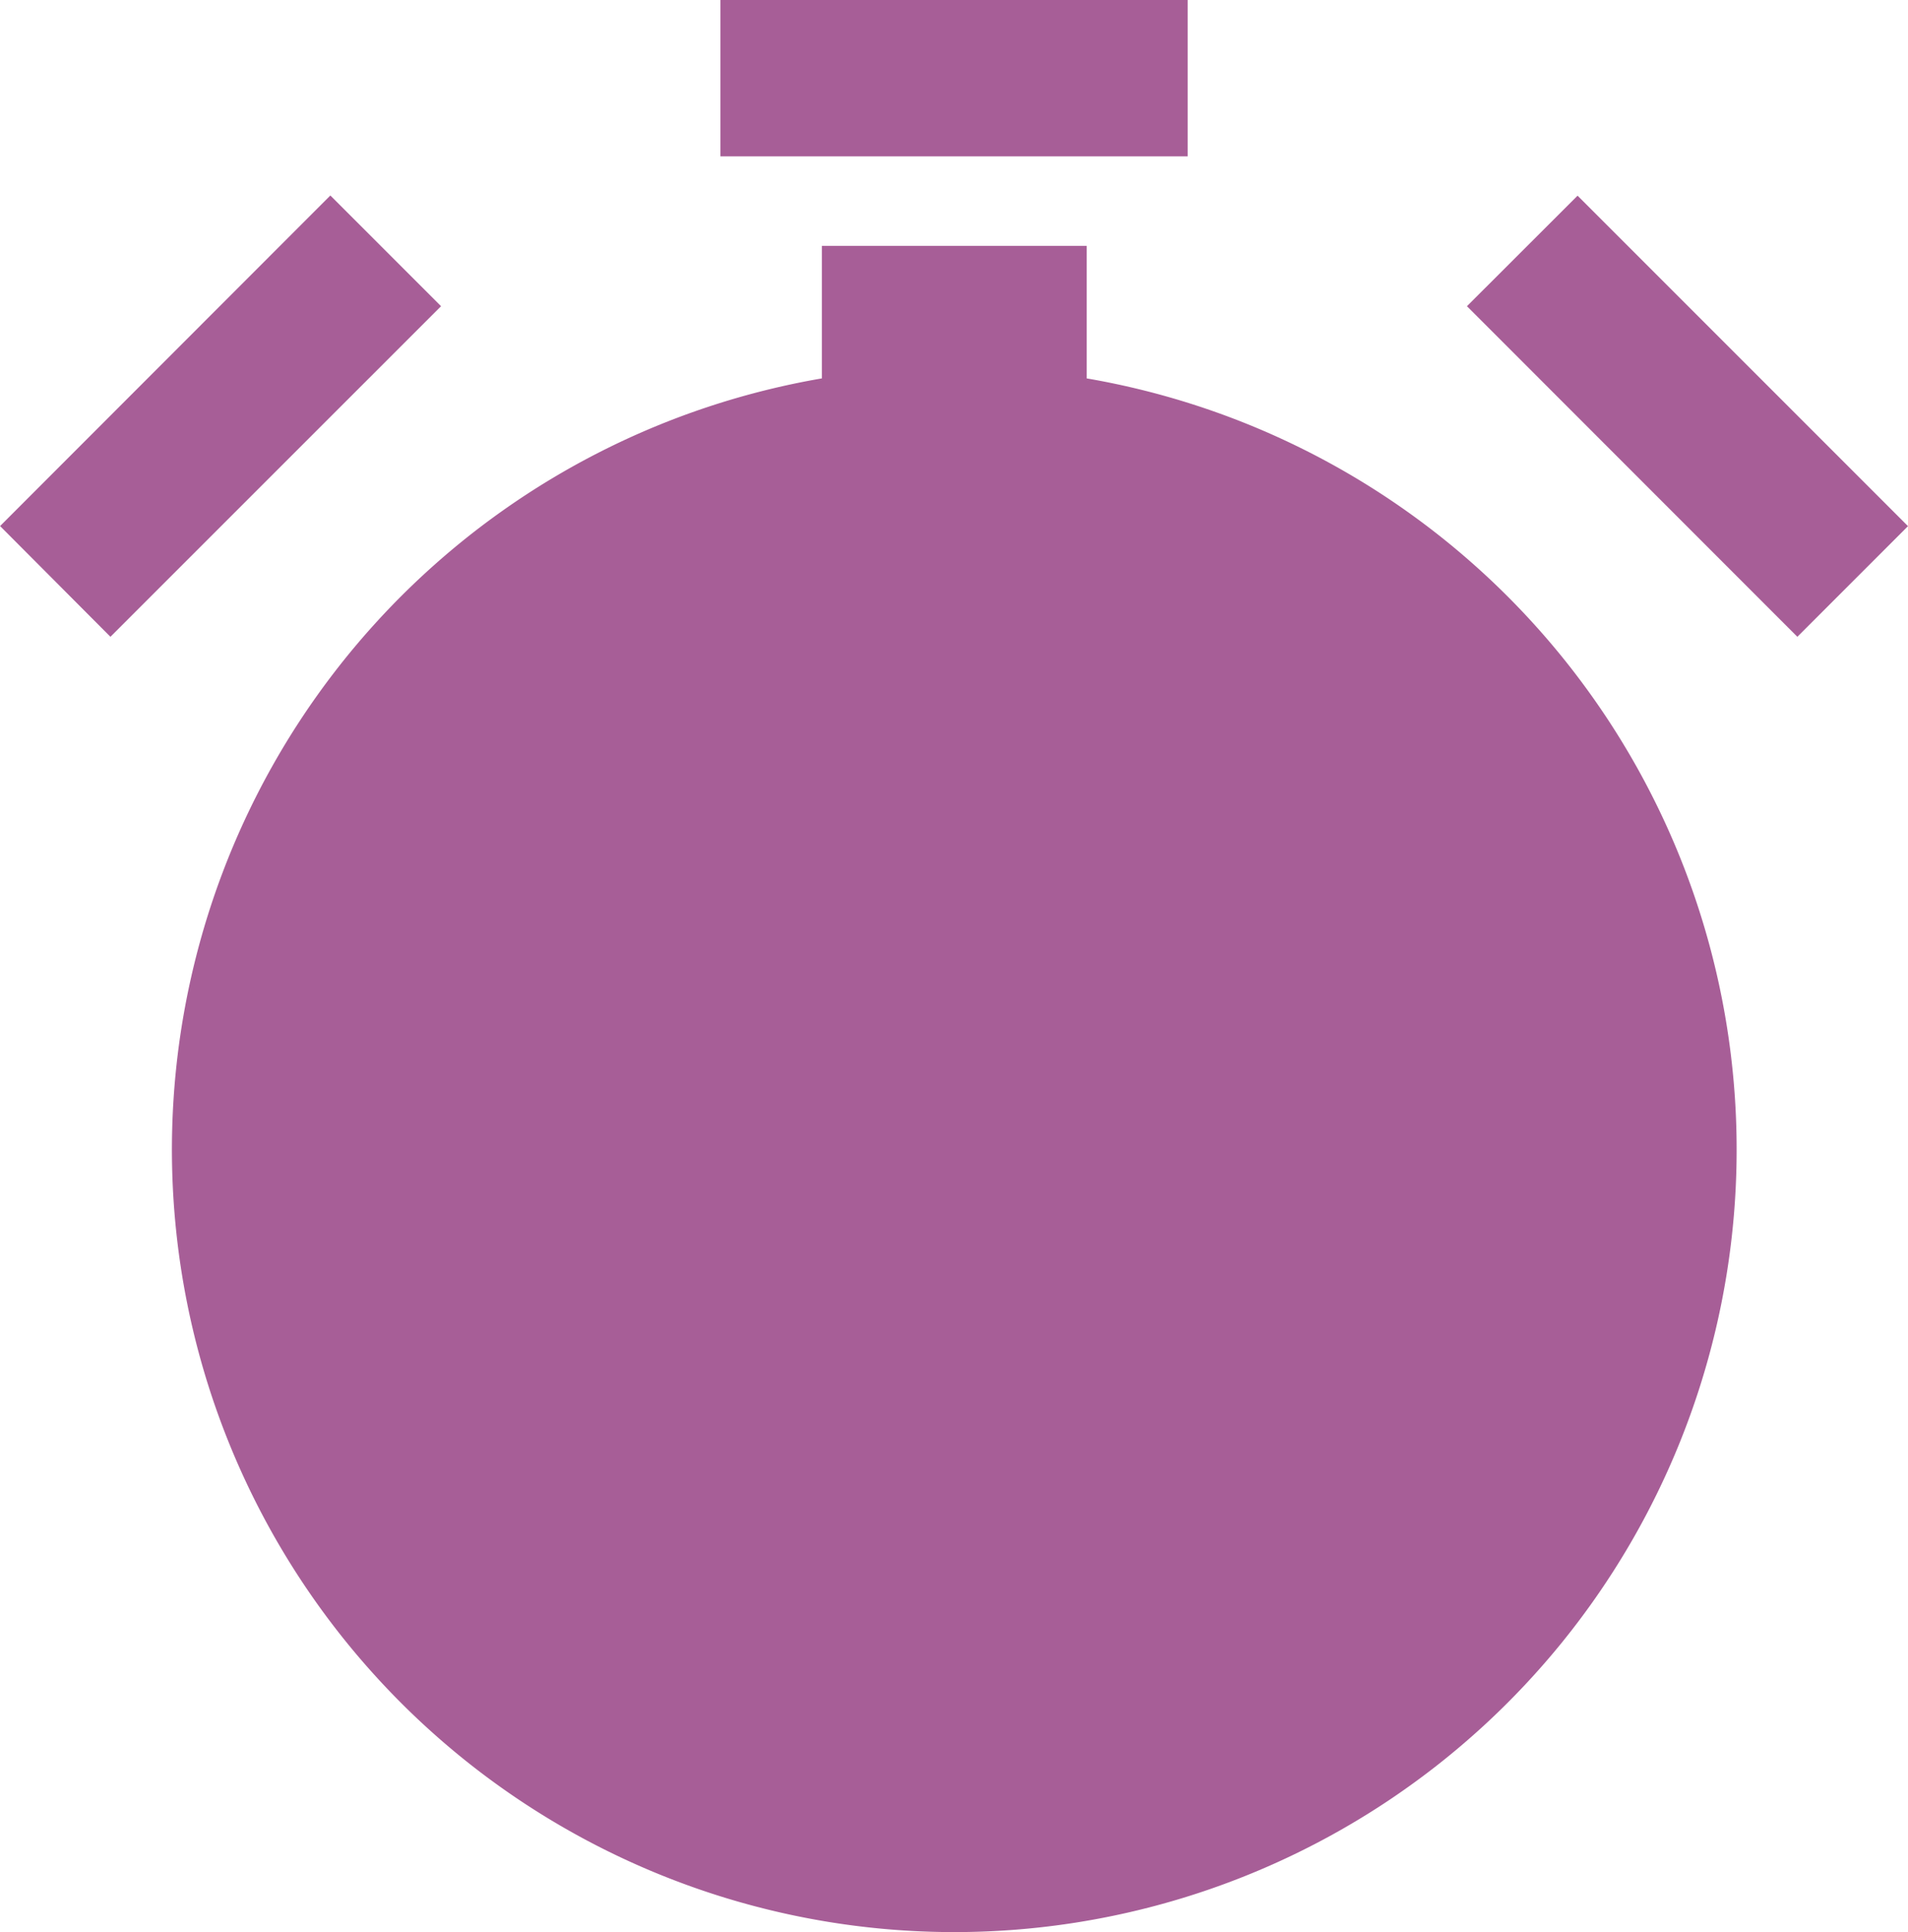
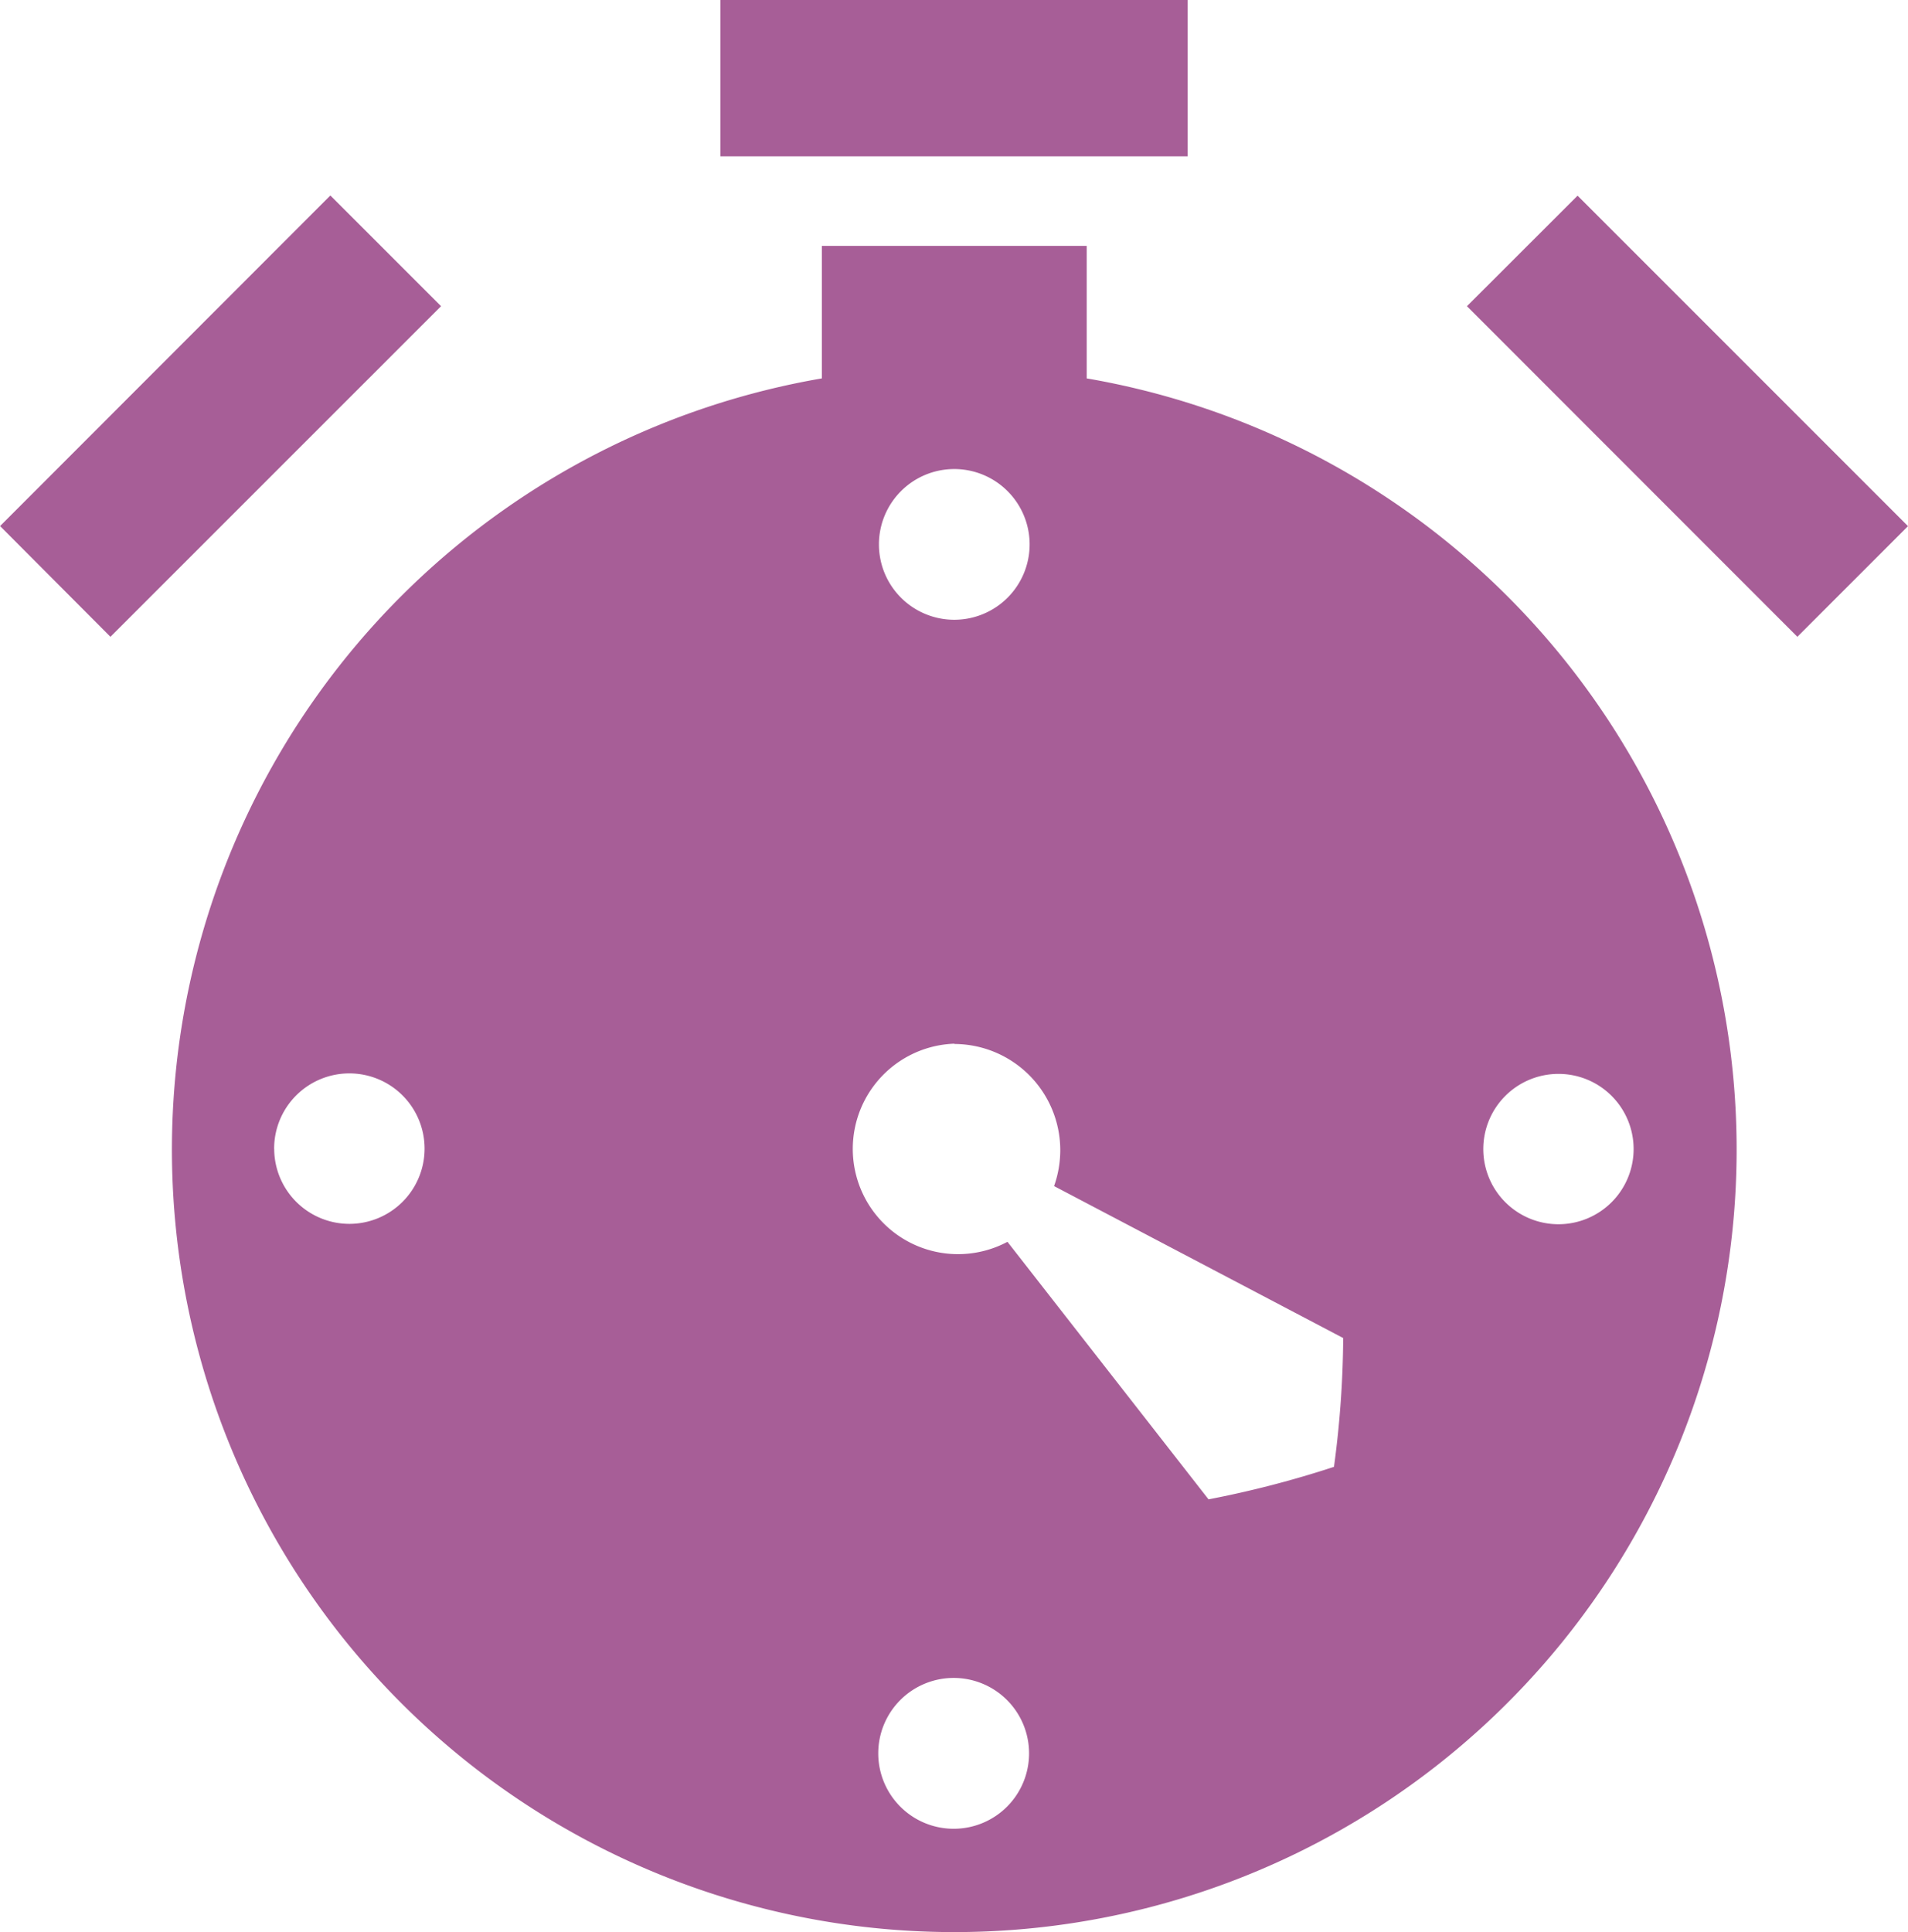
<svg xmlns="http://www.w3.org/2000/svg" id="Calque_1" data-name="Calque 1" viewBox="0 0 308.19 312.03">
  <defs>
    <style>.cls-1,.cls-2{fill:#a75e97;}.cls-1{fill-rule:evenodd;}</style>
  </defs>
  <path id="Tracé_173" data-name="Tracé 173" class="cls-1" d="M259.9,265.16h75.47v25.25H259.9Zm59.16,61.11a126.37,126.37,0,1,1-42.78,0v-21.4h42.78v21.4ZM143.56,350.1l53.33-53.37,17.88,17.88L161.37,368,143.53,350.1Zm254.79-53.34,53.37,53.37L433.85,368l-53.37-53.39Zm-100.71,137a17.16,17.16,0,0,1,17.15,17.18,17.47,17.47,0,0,1-1,5.77l46.7,24.54A161.56,161.56,0,0,1,359,502.05a164.65,164.65,0,0,1-20.26,5.25l-32.48-41.59a17,17,0,1,1-8.52-32Zm109.76,17a12.14,12.14,0,1,1-12.14-12.17,12.13,12.13,0,0,1,12.14,12.17ZM297.58,560.5a12.18,12.18,0,1,1,12.17-12.18,12.17,12.17,0,0,1-12.17,12.18ZM187.81,450.67A12.15,12.15,0,1,1,200,462.81a12.15,12.15,0,0,1-12.18-12.14ZM297.64,340.91a12.17,12.17,0,1,1-12.14,12.2v0A12.17,12.17,0,0,1,297.64,340.91Z" transform="translate(-143.53 -265.16)" />
-   <ellipse id="Ellipse_30" data-name="Ellipse 30" class="cls-2" cx="154.05" cy="187.41" rx="116.09" ry="123.19" />
</svg>